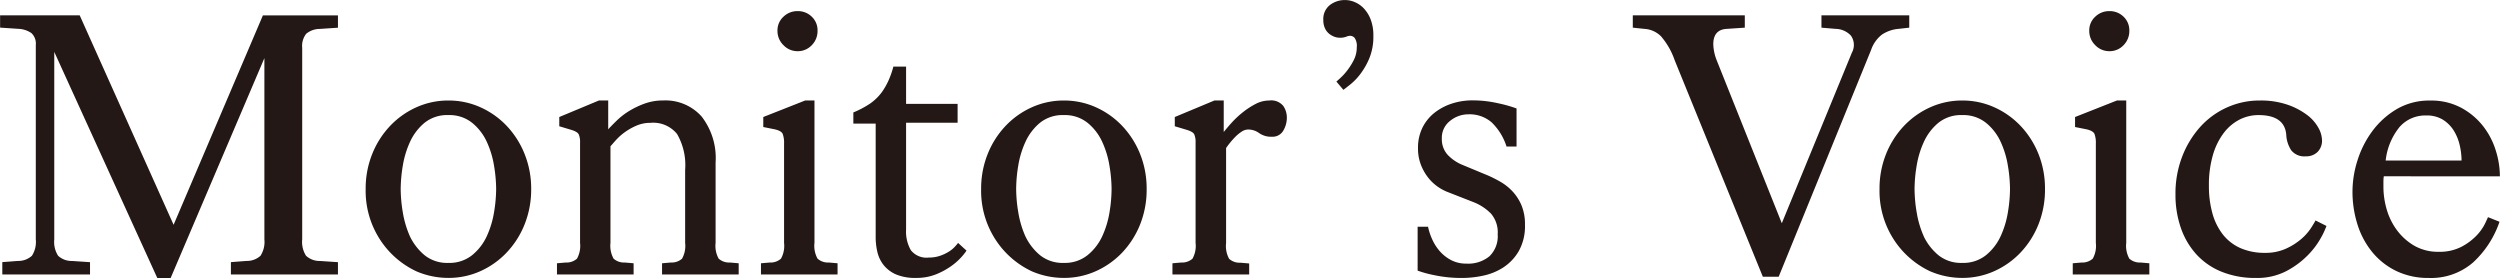
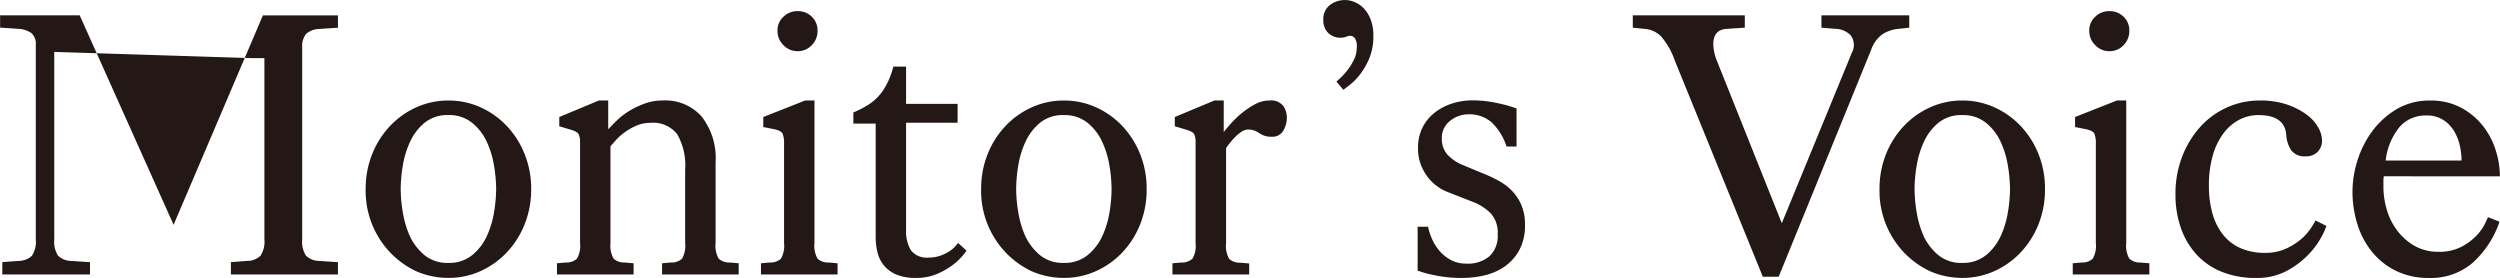
<svg xmlns="http://www.w3.org/2000/svg" width="207.84" height="23.136" viewBox="0 0 207.84 23.136">
-   <path d="M.192 22.816v-1.024l1.312-.1a1.653 1.653 0 001.152-.432 2.13 2.13 0 00.32-1.36V3.74a1.188 1.188 0 00-.368-.992 2.076 2.076 0 00-1.1-.352l-1.5-.1V1.272h6.616l7.808 17.416L21.856 1.28h6.24v1.024l-1.5.1a1.783 1.783 0 00-1.136.4 1.626 1.626 0 00-.336 1.168v15.932a2.13 2.13 0 00.32 1.36 1.653 1.653 0 001.152.432l1.5.1v1.02h-8.9v-1.024l1.312-.1a1.653 1.653 0 001.152-.432 2.13 2.13 0 00.32-1.36V4.832l-7.804 18.304h-1.088L4.512 4.316v15.588a2.13 2.13 0 00.32 1.36 1.653 1.653 0 001.152.432l1.5.1v1.02zm34.432-.256a7.283 7.283 0 01-3.04-2.656 7.428 7.428 0 01-1.184-4.188 7.688 7.688 0 01.544-2.912 7.349 7.349 0 011.488-2.336 6.894 6.894 0 012.192-1.552 6.413 6.413 0 012.656-.56 6.413 6.413 0 012.656.56 6.894 6.894 0 012.192 1.552 7.349 7.349 0 011.484 2.332 7.688 7.688 0 01.548 2.916 7.775 7.775 0 01-.548 2.94 7.349 7.349 0 01-1.488 2.336 6.894 6.894 0 01-2.188 1.552 6.413 6.413 0 01-2.656.56 6.724 6.724 0 01-2.656-.544zm-.544-2.912a4.638 4.638 0 001.216 1.568 3 3 0 001.984.64 3.01 3.01 0 001.968-.64 4.387 4.387 0 001.216-1.568 7.652 7.652 0 00.608-2 12.058 12.058 0 00.176-1.932 12.058 12.058 0 00-.176-1.94 7.652 7.652 0 00-.608-2 4.387 4.387 0 00-1.216-1.568 3.01 3.01 0 00-1.968-.64 3 3 0 00-1.984.64 4.467 4.467 0 00-1.2 1.568 7.652 7.652 0 00-.608 2 12.058 12.058 0 00-.176 1.94 12.058 12.058 0 00.176 1.936 8.058 8.058 0 00.592 1.996zm12.224 3.168v-.928l.736-.064a1.294 1.294 0 00.928-.32 2.189 2.189 0 00.256-1.312V11.84a1.56 1.56 0 00-.112-.672q-.112-.224-.656-.384l-.96-.288v-.768l3.3-1.376h.768v2.4q.288-.32.736-.752a5.9 5.9 0 011.024-.784 7.1 7.1 0 011.28-.608 4.463 4.463 0 011.536-.256 4.023 4.023 0 013.184 1.328 5.616 5.616 0 011.168 3.824v6.688a2.189 2.189 0 00.256 1.312 1.294 1.294 0 00.928.32l.736.064v.928H55.04v-.928l.736-.064a1.294 1.294 0 00.928-.32 2.189 2.189 0 00.256-1.312v-6.076a5.153 5.153 0 00-.672-2.976 2.541 2.541 0 00-2.208-.928 2.9 2.9 0 00-1.184.24 5.133 5.133 0 00-.96.544 4.726 4.726 0 00-.72.64q-.3.336-.464.528v8.032a2.189 2.189 0 00.26 1.308 1.294 1.294 0 00.928.32l.736.064v.928zm20-18.56a1.6 1.6 0 01-1.168-.5 1.635 1.635 0 01-.5-1.2 1.532 1.532 0 01.5-1.168 1.654 1.654 0 011.168-.464 1.638 1.638 0 011.184.464 1.556 1.556 0 01.48 1.168 1.663 1.663 0 01-.48 1.2 1.582 1.582 0 01-1.184.5zm-3.04 18.56v-.928l.736-.064a1.294 1.294 0 00.928-.32 2.189 2.189 0 00.256-1.312v-8.256a2.123 2.123 0 00-.112-.8q-.112-.256-.656-.384l-.96-.192v-.832l3.488-1.376h.768v11.84a2.189 2.189 0 00.256 1.312 1.294 1.294 0 00.928.32l.736.064v.928zm12.064-3.712a3.068 3.068 0 00.4 1.7 1.651 1.651 0 001.488.608 2.824 2.824 0 00.928-.144 3.476 3.476 0 00.72-.336 2.454 2.454 0 00.5-.4q.192-.208.288-.336l.7.64a4.549 4.549 0 01-.416.528 5.085 5.085 0 01-.848.752 6.108 6.108 0 01-1.264.688 4.324 4.324 0 01-1.664.3 4.088 4.088 0 01-1.664-.288 2.7 2.7 0 01-1.024-.768 2.724 2.724 0 01-.528-1.088 5.4 5.4 0 01-.144-1.244v-9.44h-1.856v-.928a7.955 7.955 0 001.392-.736 4.225 4.225 0 001.008-.992 6.108 6.108 0 00.512-.9 7.5 7.5 0 00.416-1.184h1.056v3.1h4.284v1.568h-4.284zm10.464 3.456a7.283 7.283 0 01-3.04-2.656 7.429 7.429 0 01-1.184-4.188 7.688 7.688 0 01.544-2.912 7.349 7.349 0 011.488-2.336 6.894 6.894 0 012.192-1.552 6.413 6.413 0 012.656-.56 6.413 6.413 0 012.656.56 6.894 6.894 0 012.192 1.552 7.349 7.349 0 011.488 2.336 7.688 7.688 0 01.544 2.912 7.775 7.775 0 01-.544 2.944 7.349 7.349 0 01-1.488 2.336 6.894 6.894 0 01-2.192 1.548 6.413 6.413 0 01-2.656.56 6.724 6.724 0 01-2.656-.544zm-.544-2.912a4.638 4.638 0 001.216 1.568 3 3 0 001.984.64 3.01 3.01 0 001.964-.64 4.387 4.387 0 001.22-1.568 7.652 7.652 0 00.608-2 12.058 12.058 0 00.172-1.932 12.058 12.058 0 00-.176-1.936 7.652 7.652 0 00-.608-2 4.387 4.387 0 00-1.216-1.572 3.01 3.01 0 00-1.968-.64 3 3 0 00-1.984.64 4.467 4.467 0 00-1.2 1.568 7.652 7.652 0 00-.608 2 12.058 12.058 0 00-.172 1.94 12.058 12.058 0 00.176 1.936 8.058 8.058 0 00.592 1.996zm12.224 3.168v-.928l.74-.064a1.294 1.294 0 00.928-.32 2.189 2.189 0 00.256-1.312V11.84a1.56 1.56 0 00-.112-.672q-.112-.224-.656-.384l-.96-.288v-.768l3.3-1.376h.768v2.624q.224-.288.624-.736a7.879 7.879 0 01.912-.864 6.628 6.628 0 011.088-.72 2.449 2.449 0 011.152-.3 1.292 1.292 0 011.184.464 1.724 1.724 0 01.288.912 2.13 2.13 0 01-.3 1.136 1.029 1.029 0 01-.944.5 1.744 1.744 0 01-1.056-.3 1.536 1.536 0 00-.928-.3.973.973 0 00-.528.176 3.124 3.124 0 00-.512.416 6.482 6.482 0 00-.448.5q-.208.256-.336.448v7.9a2.189 2.189 0 00.256 1.312 1.294 1.294 0 00.928.32l.736.064v.912zm13.632-16.032q.032-.032.3-.272a4.844 4.844 0 00.576-.624 5.414 5.414 0 00.56-.88 2.3 2.3 0 00.256-1.072 1.18 1.18 0 00-.176-.784.52.52 0 00-.368-.176.812.812 0 00-.336.08 1.444 1.444 0 01-.56.08 1.243 1.243 0 01-.416-.08 1.58 1.58 0 01-.428-.24 1.267 1.267 0 01-.352-.448 1.562 1.562 0 01-.144-.7A1.472 1.472 0 01110.56.42a2.047 2.047 0 011.28-.416 2.05 2.05 0 01.8.176 2.245 2.245 0 01.752.528 2.82 2.82 0 01.56.912 3.667 3.667 0 01.224 1.36 4.724 4.724 0 01-.3 1.776 5.892 5.892 0 01-.72 1.312 4.9 4.9 0 01-.832.9q-.416.336-.64.5zm6.752 12.064h.864a4.972 4.972 0 00.336 1.024 3.991 3.991 0 00.624.992 3.3 3.3 0 00.944.752 2.674 2.674 0 001.3.3 2.777 2.777 0 001.9-.608 2.307 2.307 0 00.688-1.824 2.389 2.389 0 00-.56-1.728 4.188 4.188 0 00-1.392-.928l-2.208-.864a3.781 3.781 0 01-.784-.416 3.685 3.685 0 01-.8-.736 4.168 4.168 0 01-.624-1.072 3.725 3.725 0 01-.256-1.424 3.744 3.744 0 01.368-1.7 3.618 3.618 0 01.992-1.232 4.658 4.658 0 011.44-.768 5.48 5.48 0 011.744-.272 9.5 9.5 0 012.112.24 11.247 11.247 0 011.536.432v3.168h-.832a4.825 4.825 0 00-1.236-2.008 2.8 2.8 0 00-1.936-.672 2.394 2.394 0 00-1.52.544 1.778 1.778 0 00-.688 1.472 1.938 1.938 0 00.464 1.328 3.512 3.512 0 001.3.88l2.08.864a10.711 10.711 0 01.992.5 4.358 4.358 0 011.008.784 3.967 3.967 0 01.768 1.168 4.059 4.059 0 01.3 1.648 4.212 4.212 0 01-.512 2.176 4.028 4.028 0 01-1.28 1.36 4.948 4.948 0 01-1.676.688 8.332 8.332 0 01-1.712.192 10.877 10.877 0 01-2.4-.24 9.473 9.473 0 01-1.344-.368zm28.7 4.16l-7.324-17.984a6.165 6.165 0 00-1.136-2 2.134 2.134 0 00-1.392-.624l-.96-.1V1.276h9.312V2.3l-1.5.1q-1.12.064-1.12 1.28a3.912 3.912 0 00.288 1.344l5.408 13.536 5.824-14.176a1.341 1.341 0 00-.08-1.424 1.778 1.778 0 00-1.264-.56l-1.184-.1V1.276h7.3V2.3l-.9.1a2.931 2.931 0 00-1.376.48 2.738 2.738 0 00-.9 1.28l-7.68 18.848zm13.92-.448a7.283 7.283 0 01-3.04-2.656 7.429 7.429 0 01-1.18-4.188 7.688 7.688 0 01.544-2.912 7.35 7.35 0 011.488-2.336 6.894 6.894 0 012.192-1.552 6.413 6.413 0 012.656-.56 6.413 6.413 0 012.656.56 6.894 6.894 0 012.192 1.552 7.35 7.35 0 011.488 2.336 7.688 7.688 0 01.54 2.912 7.775 7.775 0 01-.544 2.944 7.35 7.35 0 01-1.488 2.336 6.894 6.894 0 01-2.188 1.548 6.413 6.413 0 01-2.656.56 6.724 6.724 0 01-2.656-.544zm-.544-2.912a4.638 4.638 0 001.22 1.568 3 3 0 001.984.64 3.01 3.01 0 001.968-.64 4.387 4.387 0 001.216-1.568 7.651 7.651 0 00.608-2 12.059 12.059 0 00.176-1.936 12.059 12.059 0 00-.176-1.936 7.651 7.651 0 00-.608-2 4.387 4.387 0 00-1.216-1.568 3.01 3.01 0 00-1.968-.64 3 3 0 00-1.984.64 4.467 4.467 0 00-1.2 1.568 7.651 7.651 0 00-.608 2 12.059 12.059 0 00-.176 1.936 12.059 12.059 0 00.176 1.936 8.058 8.058 0 00.592 2zM175.36 4.256a1.6 1.6 0 01-1.168-.5 1.635 1.635 0 01-.5-1.2 1.532 1.532 0 01.5-1.168 1.654 1.654 0 011.168-.464 1.638 1.638 0 011.184.464 1.556 1.556 0 01.48 1.168 1.663 1.663 0 01-.48 1.2 1.582 1.582 0 01-1.184.5zm-3.04 18.56v-.928l.736-.064a1.294 1.294 0 00.928-.32 2.189 2.189 0 00.256-1.312v-8.256a2.123 2.123 0 00-.112-.8q-.112-.256-.656-.384l-.96-.192v-.832L176 8.352h.768v11.84a2.189 2.189 0 00.256 1.312 1.294 1.294 0 00.928.32l.736.064v.928zm21.092-4.032a6.272 6.272 0 01-.48 1.024 6.664 6.664 0 01-1.1 1.44 7.136 7.136 0 01-1.776 1.3 5.256 5.256 0 01-2.5.56 7.451 7.451 0 01-2.848-.512 5.748 5.748 0 01-2.1-1.44 6.328 6.328 0 01-1.3-2.208 8.373 8.373 0 01-.448-2.784 8.544 8.544 0 01.56-3.152 7.956 7.956 0 011.5-2.464 6.668 6.668 0 012.224-1.616 6.552 6.552 0 012.72-.576 6.849 6.849 0 012.32.352 5.883 5.883 0 011.616.848 3.372 3.372 0 01.944 1.072 2.248 2.248 0 01.3 1.024 1.319 1.319 0 01-.368.976 1.319 1.319 0 01-.976.368 1.389 1.389 0 01-1.216-.5 2.61 2.61 0 01-.416-1.328q-.16-1.6-2.3-1.6a3.459 3.459 0 00-1.568.368 3.866 3.866 0 00-1.312 1.1 5.6 5.6 0 00-.912 1.84 8.876 8.876 0 00-.336 2.576 8.38 8.38 0 00.288 2.272 5.029 5.029 0 00.864 1.76 3.829 3.829 0 001.456 1.136 4.948 4.948 0 002.064.4 4.073 4.073 0 001.744-.352 5.354 5.354 0 001.264-.8 4.322 4.322 0 00.8-.9q.288-.448.384-.64zm4.768-4.128a3.056 3.056 0 00-.032.432v.464a6.7 6.7 0 00.264 1.824 5.41 5.41 0 00.848 1.744 4.8 4.8 0 001.44 1.3 3.944 3.944 0 002.048.512 3.921 3.921 0 001.888-.416 4.875 4.875 0 001.248-.928 4.031 4.031 0 00.7-.976q.224-.464.256-.56l.96.384a8.167 8.167 0 01-2.208 3.392 5.332 5.332 0 01-3.68 1.28 6.067 6.067 0 01-2.688-.576 5.893 5.893 0 01-2-1.568 6.838 6.838 0 01-1.232-2.3 9.051 9.051 0 01-.416-2.752 8.6 8.6 0 01.416-2.576 8.17 8.17 0 011.232-2.432 6.881 6.881 0 012.016-1.824 5.337 5.337 0 012.8-.72 5.277 5.277 0 012.56.592 5.8 5.8 0 011.808 1.5 6.3 6.3 0 011.072 2.032 7.24 7.24 0 01.352 2.176zm6.464-1.312a5.76 5.76 0 00-.144-1.232 4.023 4.023 0 00-.48-1.216 2.862 2.862 0 00-.9-.928 2.544 2.544 0 00-1.424-.368 2.838 2.838 0 00-2.208.96 5.323 5.323 0 00-1.152 2.784z" fill="#231815" />
+   <path d="M.192 22.816v-1.024l1.312-.1a1.653 1.653 0 001.152-.432 2.13 2.13 0 00.32-1.36V3.74a1.188 1.188 0 00-.368-.992 2.076 2.076 0 00-1.1-.352l-1.5-.1V1.272h6.616l7.808 17.416L21.856 1.28h6.24v1.024l-1.5.1a1.783 1.783 0 00-1.136.4 1.626 1.626 0 00-.336 1.168v15.932a2.13 2.13 0 00.32 1.36 1.653 1.653 0 001.152.432l1.5.1v1.02h-8.9v-1.024l1.312-.1a1.653 1.653 0 001.152-.432 2.13 2.13 0 00.32-1.36V4.832h-1.088L4.512 4.316v15.588a2.13 2.13 0 00.32 1.36 1.653 1.653 0 001.152.432l1.5.1v1.02zm34.432-.256a7.283 7.283 0 01-3.04-2.656 7.428 7.428 0 01-1.184-4.188 7.688 7.688 0 01.544-2.912 7.349 7.349 0 011.488-2.336 6.894 6.894 0 012.192-1.552 6.413 6.413 0 012.656-.56 6.413 6.413 0 012.656.56 6.894 6.894 0 012.192 1.552 7.349 7.349 0 011.484 2.332 7.688 7.688 0 01.548 2.916 7.775 7.775 0 01-.548 2.94 7.349 7.349 0 01-1.488 2.336 6.894 6.894 0 01-2.188 1.552 6.413 6.413 0 01-2.656.56 6.724 6.724 0 01-2.656-.544zm-.544-2.912a4.638 4.638 0 001.216 1.568 3 3 0 001.984.64 3.01 3.01 0 001.968-.64 4.387 4.387 0 001.216-1.568 7.652 7.652 0 00.608-2 12.058 12.058 0 00.176-1.932 12.058 12.058 0 00-.176-1.94 7.652 7.652 0 00-.608-2 4.387 4.387 0 00-1.216-1.568 3.01 3.01 0 00-1.968-.64 3 3 0 00-1.984.64 4.467 4.467 0 00-1.2 1.568 7.652 7.652 0 00-.608 2 12.058 12.058 0 00-.176 1.94 12.058 12.058 0 00.176 1.936 8.058 8.058 0 00.592 1.996zm12.224 3.168v-.928l.736-.064a1.294 1.294 0 00.928-.32 2.189 2.189 0 00.256-1.312V11.84a1.56 1.56 0 00-.112-.672q-.112-.224-.656-.384l-.96-.288v-.768l3.3-1.376h.768v2.4q.288-.32.736-.752a5.9 5.9 0 011.024-.784 7.1 7.1 0 011.28-.608 4.463 4.463 0 011.536-.256 4.023 4.023 0 013.184 1.328 5.616 5.616 0 011.168 3.824v6.688a2.189 2.189 0 00.256 1.312 1.294 1.294 0 00.928.32l.736.064v.928H55.04v-.928l.736-.064a1.294 1.294 0 00.928-.32 2.189 2.189 0 00.256-1.312v-6.076a5.153 5.153 0 00-.672-2.976 2.541 2.541 0 00-2.208-.928 2.9 2.9 0 00-1.184.24 5.133 5.133 0 00-.96.544 4.726 4.726 0 00-.72.64q-.3.336-.464.528v8.032a2.189 2.189 0 00.26 1.308 1.294 1.294 0 00.928.32l.736.064v.928zm20-18.56a1.6 1.6 0 01-1.168-.5 1.635 1.635 0 01-.5-1.2 1.532 1.532 0 01.5-1.168 1.654 1.654 0 011.168-.464 1.638 1.638 0 011.184.464 1.556 1.556 0 01.48 1.168 1.663 1.663 0 01-.48 1.2 1.582 1.582 0 01-1.184.5zm-3.04 18.56v-.928l.736-.064a1.294 1.294 0 00.928-.32 2.189 2.189 0 00.256-1.312v-8.256a2.123 2.123 0 00-.112-.8q-.112-.256-.656-.384l-.96-.192v-.832l3.488-1.376h.768v11.84a2.189 2.189 0 00.256 1.312 1.294 1.294 0 00.928.32l.736.064v.928zm12.064-3.712a3.068 3.068 0 00.4 1.7 1.651 1.651 0 001.488.608 2.824 2.824 0 00.928-.144 3.476 3.476 0 00.72-.336 2.454 2.454 0 00.5-.4q.192-.208.288-.336l.7.64a4.549 4.549 0 01-.416.528 5.085 5.085 0 01-.848.752 6.108 6.108 0 01-1.264.688 4.324 4.324 0 01-1.664.3 4.088 4.088 0 01-1.664-.288 2.7 2.7 0 01-1.024-.768 2.724 2.724 0 01-.528-1.088 5.4 5.4 0 01-.144-1.244v-9.44h-1.856v-.928a7.955 7.955 0 001.392-.736 4.225 4.225 0 001.008-.992 6.108 6.108 0 00.512-.9 7.5 7.5 0 00.416-1.184h1.056v3.1h4.284v1.568h-4.284zm10.464 3.456a7.283 7.283 0 01-3.04-2.656 7.429 7.429 0 01-1.184-4.188 7.688 7.688 0 01.544-2.912 7.349 7.349 0 011.488-2.336 6.894 6.894 0 012.192-1.552 6.413 6.413 0 012.656-.56 6.413 6.413 0 012.656.56 6.894 6.894 0 012.192 1.552 7.349 7.349 0 011.488 2.336 7.688 7.688 0 01.544 2.912 7.775 7.775 0 01-.544 2.944 7.349 7.349 0 01-1.488 2.336 6.894 6.894 0 01-2.192 1.548 6.413 6.413 0 01-2.656.56 6.724 6.724 0 01-2.656-.544zm-.544-2.912a4.638 4.638 0 001.216 1.568 3 3 0 001.984.64 3.01 3.01 0 001.964-.64 4.387 4.387 0 001.22-1.568 7.652 7.652 0 00.608-2 12.058 12.058 0 00.172-1.932 12.058 12.058 0 00-.176-1.936 7.652 7.652 0 00-.608-2 4.387 4.387 0 00-1.216-1.572 3.01 3.01 0 00-1.968-.64 3 3 0 00-1.984.64 4.467 4.467 0 00-1.2 1.568 7.652 7.652 0 00-.608 2 12.058 12.058 0 00-.172 1.94 12.058 12.058 0 00.176 1.936 8.058 8.058 0 00.592 1.996zm12.224 3.168v-.928l.74-.064a1.294 1.294 0 00.928-.32 2.189 2.189 0 00.256-1.312V11.84a1.56 1.56 0 00-.112-.672q-.112-.224-.656-.384l-.96-.288v-.768l3.3-1.376h.768v2.624q.224-.288.624-.736a7.879 7.879 0 01.912-.864 6.628 6.628 0 011.088-.72 2.449 2.449 0 011.152-.3 1.292 1.292 0 011.184.464 1.724 1.724 0 01.288.912 2.13 2.13 0 01-.3 1.136 1.029 1.029 0 01-.944.5 1.744 1.744 0 01-1.056-.3 1.536 1.536 0 00-.928-.3.973.973 0 00-.528.176 3.124 3.124 0 00-.512.416 6.482 6.482 0 00-.448.5q-.208.256-.336.448v7.9a2.189 2.189 0 00.256 1.312 1.294 1.294 0 00.928.32l.736.064v.912zm13.632-16.032q.032-.032.3-.272a4.844 4.844 0 00.576-.624 5.414 5.414 0 00.56-.88 2.3 2.3 0 00.256-1.072 1.18 1.18 0 00-.176-.784.52.52 0 00-.368-.176.812.812 0 00-.336.08 1.444 1.444 0 01-.56.08 1.243 1.243 0 01-.416-.08 1.58 1.58 0 01-.428-.24 1.267 1.267 0 01-.352-.448 1.562 1.562 0 01-.144-.7A1.472 1.472 0 01110.56.42a2.047 2.047 0 011.28-.416 2.05 2.05 0 01.8.176 2.245 2.245 0 01.752.528 2.82 2.82 0 01.56.912 3.667 3.667 0 01.224 1.36 4.724 4.724 0 01-.3 1.776 5.892 5.892 0 01-.72 1.312 4.9 4.9 0 01-.832.9q-.416.336-.64.5zm6.752 12.064h.864a4.972 4.972 0 00.336 1.024 3.991 3.991 0 00.624.992 3.3 3.3 0 00.944.752 2.674 2.674 0 001.3.3 2.777 2.777 0 001.9-.608 2.307 2.307 0 00.688-1.824 2.389 2.389 0 00-.56-1.728 4.188 4.188 0 00-1.392-.928l-2.208-.864a3.781 3.781 0 01-.784-.416 3.685 3.685 0 01-.8-.736 4.168 4.168 0 01-.624-1.072 3.725 3.725 0 01-.256-1.424 3.744 3.744 0 01.368-1.7 3.618 3.618 0 01.992-1.232 4.658 4.658 0 011.44-.768 5.48 5.48 0 011.744-.272 9.5 9.5 0 012.112.24 11.247 11.247 0 011.536.432v3.168h-.832a4.825 4.825 0 00-1.236-2.008 2.8 2.8 0 00-1.936-.672 2.394 2.394 0 00-1.52.544 1.778 1.778 0 00-.688 1.472 1.938 1.938 0 00.464 1.328 3.512 3.512 0 001.3.88l2.08.864a10.711 10.711 0 01.992.5 4.358 4.358 0 011.008.784 3.967 3.967 0 01.768 1.168 4.059 4.059 0 01.3 1.648 4.212 4.212 0 01-.512 2.176 4.028 4.028 0 01-1.28 1.36 4.948 4.948 0 01-1.676.688 8.332 8.332 0 01-1.712.192 10.877 10.877 0 01-2.4-.24 9.473 9.473 0 01-1.344-.368zm28.7 4.16l-7.324-17.984a6.165 6.165 0 00-1.136-2 2.134 2.134 0 00-1.392-.624l-.96-.1V1.276h9.312V2.3l-1.5.1q-1.12.064-1.12 1.28a3.912 3.912 0 00.288 1.344l5.408 13.536 5.824-14.176a1.341 1.341 0 00-.08-1.424 1.778 1.778 0 00-1.264-.56l-1.184-.1V1.276h7.3V2.3l-.9.1a2.931 2.931 0 00-1.376.48 2.738 2.738 0 00-.9 1.28l-7.68 18.848zm13.92-.448a7.283 7.283 0 01-3.04-2.656 7.429 7.429 0 01-1.18-4.188 7.688 7.688 0 01.544-2.912 7.35 7.35 0 011.488-2.336 6.894 6.894 0 012.192-1.552 6.413 6.413 0 012.656-.56 6.413 6.413 0 012.656.56 6.894 6.894 0 012.192 1.552 7.35 7.35 0 011.488 2.336 7.688 7.688 0 01.54 2.912 7.775 7.775 0 01-.544 2.944 7.35 7.35 0 01-1.488 2.336 6.894 6.894 0 01-2.188 1.548 6.413 6.413 0 01-2.656.56 6.724 6.724 0 01-2.656-.544zm-.544-2.912a4.638 4.638 0 001.22 1.568 3 3 0 001.984.64 3.01 3.01 0 001.968-.64 4.387 4.387 0 001.216-1.568 7.651 7.651 0 00.608-2 12.059 12.059 0 00.176-1.936 12.059 12.059 0 00-.176-1.936 7.651 7.651 0 00-.608-2 4.387 4.387 0 00-1.216-1.568 3.01 3.01 0 00-1.968-.64 3 3 0 00-1.984.64 4.467 4.467 0 00-1.2 1.568 7.651 7.651 0 00-.608 2 12.059 12.059 0 00-.176 1.936 12.059 12.059 0 00.176 1.936 8.058 8.058 0 00.592 2zM175.36 4.256a1.6 1.6 0 01-1.168-.5 1.635 1.635 0 01-.5-1.2 1.532 1.532 0 01.5-1.168 1.654 1.654 0 011.168-.464 1.638 1.638 0 011.184.464 1.556 1.556 0 01.48 1.168 1.663 1.663 0 01-.48 1.2 1.582 1.582 0 01-1.184.5zm-3.04 18.56v-.928l.736-.064a1.294 1.294 0 00.928-.32 2.189 2.189 0 00.256-1.312v-8.256a2.123 2.123 0 00-.112-.8q-.112-.256-.656-.384l-.96-.192v-.832L176 8.352h.768v11.84a2.189 2.189 0 00.256 1.312 1.294 1.294 0 00.928.32l.736.064v.928zm21.092-4.032a6.272 6.272 0 01-.48 1.024 6.664 6.664 0 01-1.1 1.44 7.136 7.136 0 01-1.776 1.3 5.256 5.256 0 01-2.5.56 7.451 7.451 0 01-2.848-.512 5.748 5.748 0 01-2.1-1.44 6.328 6.328 0 01-1.3-2.208 8.373 8.373 0 01-.448-2.784 8.544 8.544 0 01.56-3.152 7.956 7.956 0 011.5-2.464 6.668 6.668 0 012.224-1.616 6.552 6.552 0 012.72-.576 6.849 6.849 0 012.32.352 5.883 5.883 0 011.616.848 3.372 3.372 0 01.944 1.072 2.248 2.248 0 01.3 1.024 1.319 1.319 0 01-.368.976 1.319 1.319 0 01-.976.368 1.389 1.389 0 01-1.216-.5 2.61 2.61 0 01-.416-1.328q-.16-1.6-2.3-1.6a3.459 3.459 0 00-1.568.368 3.866 3.866 0 00-1.312 1.1 5.6 5.6 0 00-.912 1.84 8.876 8.876 0 00-.336 2.576 8.38 8.38 0 00.288 2.272 5.029 5.029 0 00.864 1.76 3.829 3.829 0 001.456 1.136 4.948 4.948 0 002.064.4 4.073 4.073 0 001.744-.352 5.354 5.354 0 001.264-.8 4.322 4.322 0 00.8-.9q.288-.448.384-.64zm4.768-4.128a3.056 3.056 0 00-.032.432v.464a6.7 6.7 0 00.264 1.824 5.41 5.41 0 00.848 1.744 4.8 4.8 0 001.44 1.3 3.944 3.944 0 002.048.512 3.921 3.921 0 001.888-.416 4.875 4.875 0 001.248-.928 4.031 4.031 0 00.7-.976q.224-.464.256-.56l.96.384a8.167 8.167 0 01-2.208 3.392 5.332 5.332 0 01-3.68 1.28 6.067 6.067 0 01-2.688-.576 5.893 5.893 0 01-2-1.568 6.838 6.838 0 01-1.232-2.3 9.051 9.051 0 01-.416-2.752 8.6 8.6 0 01.416-2.576 8.17 8.17 0 011.232-2.432 6.881 6.881 0 012.016-1.824 5.337 5.337 0 012.8-.72 5.277 5.277 0 012.56.592 5.8 5.8 0 011.808 1.5 6.3 6.3 0 011.072 2.032 7.24 7.24 0 01.352 2.176zm6.464-1.312a5.76 5.76 0 00-.144-1.232 4.023 4.023 0 00-.48-1.216 2.862 2.862 0 00-.9-.928 2.544 2.544 0 00-1.424-.368 2.838 2.838 0 00-2.208.96 5.323 5.323 0 00-1.152 2.784z" fill="#231815" />
</svg>